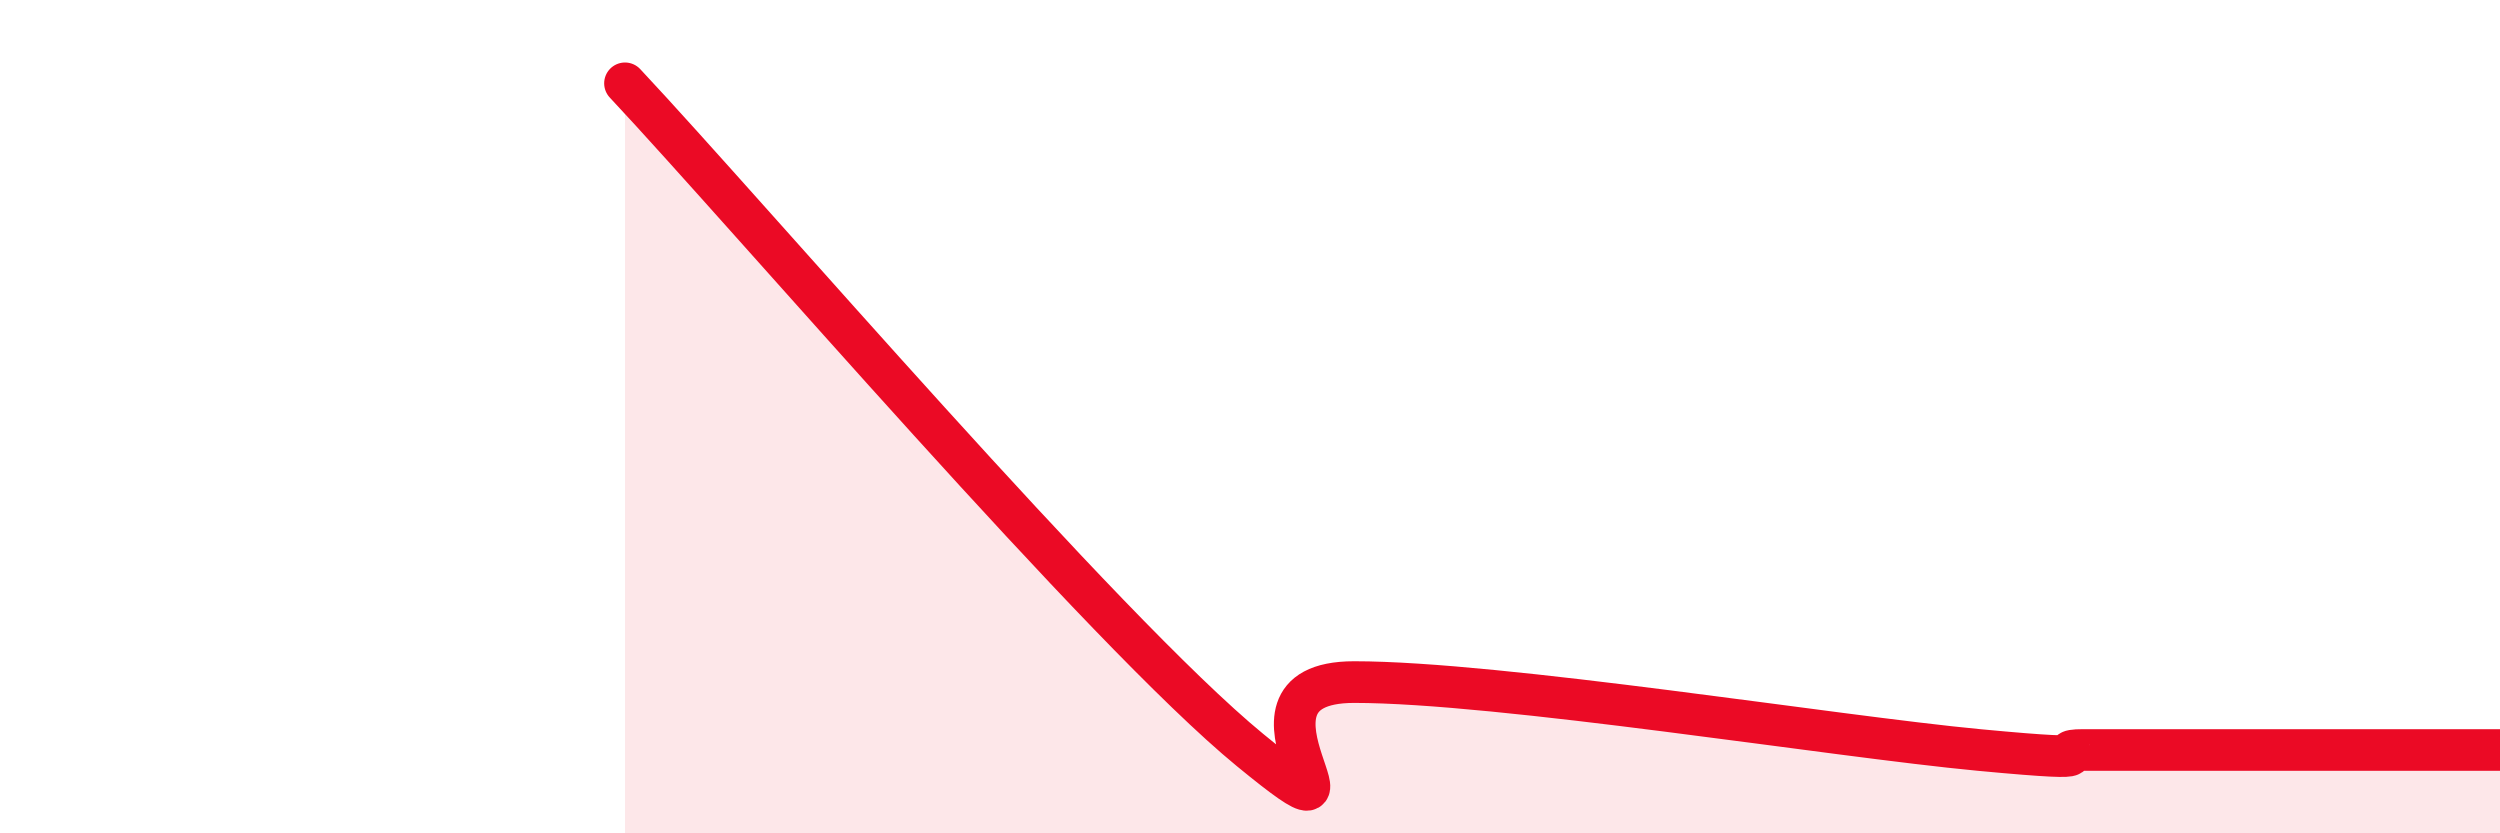
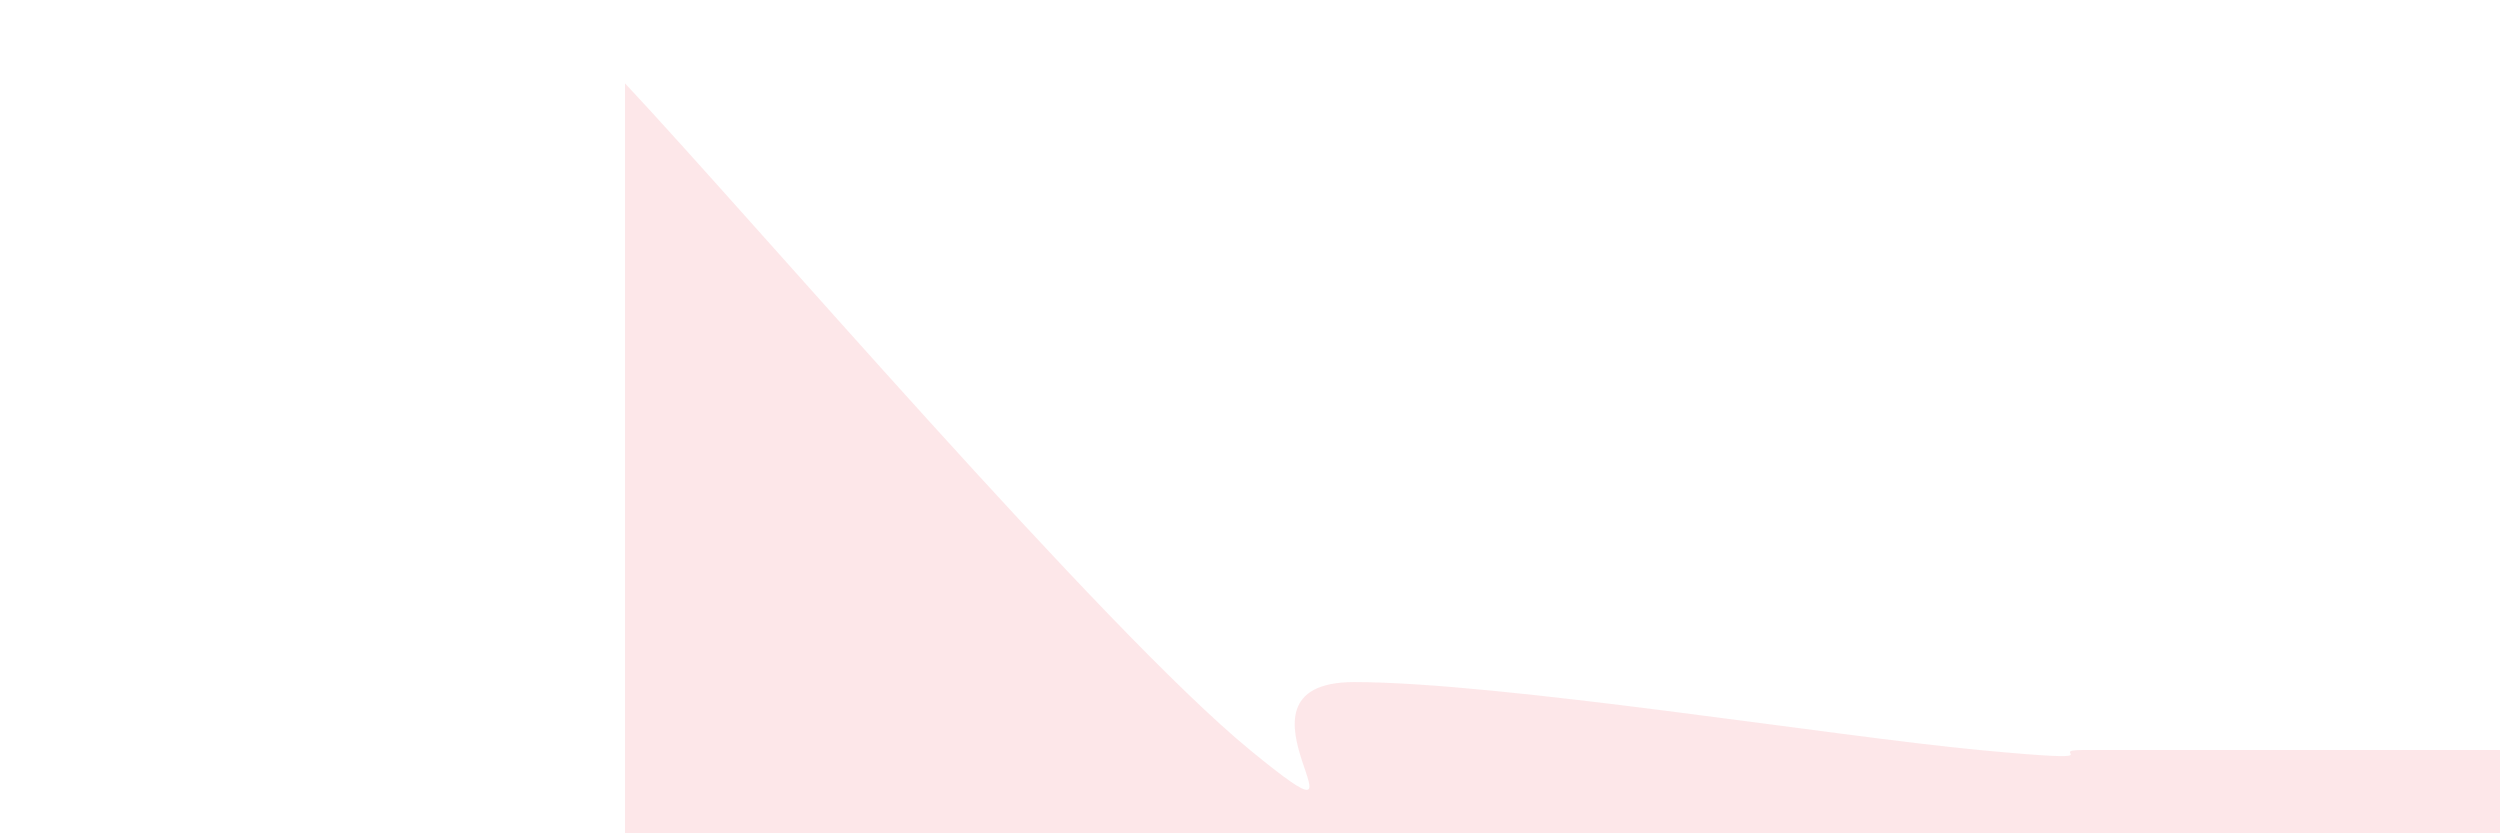
<svg xmlns="http://www.w3.org/2000/svg" width="60" height="20" viewBox="0 0 60 20">
  <path d="M 15,2 C 18,5.2 26.5,15.13 30,18 C 33.5,20.87 29,16.37 32.5,16.37 C 36,16.37 44,17.67 47.5,18 C 51,18.33 49,18 50,18 C 51,18 51.5,18 52.5,18 C 53.5,18 53.5,18 55,18 C 56.5,18 59,18 60,18L60 20L15 20Z" fill="#EB0A25" opacity="0.1" stroke-linecap="round" stroke-linejoin="round" />
-   <path d="M 15,2 C 18,5.2 26.5,15.13 30,18 C 33.5,20.87 29,16.37 32.5,16.37 C 36,16.37 44,17.67 47.5,18 C 51,18.33 49,18 50,18 C 51,18 51.5,18 52.5,18 C 53.5,18 53.5,18 55,18 C 56.5,18 59,18 60,18" stroke="#EB0A25" stroke-width="1" fill="none" stroke-linecap="round" stroke-linejoin="round" />
</svg>